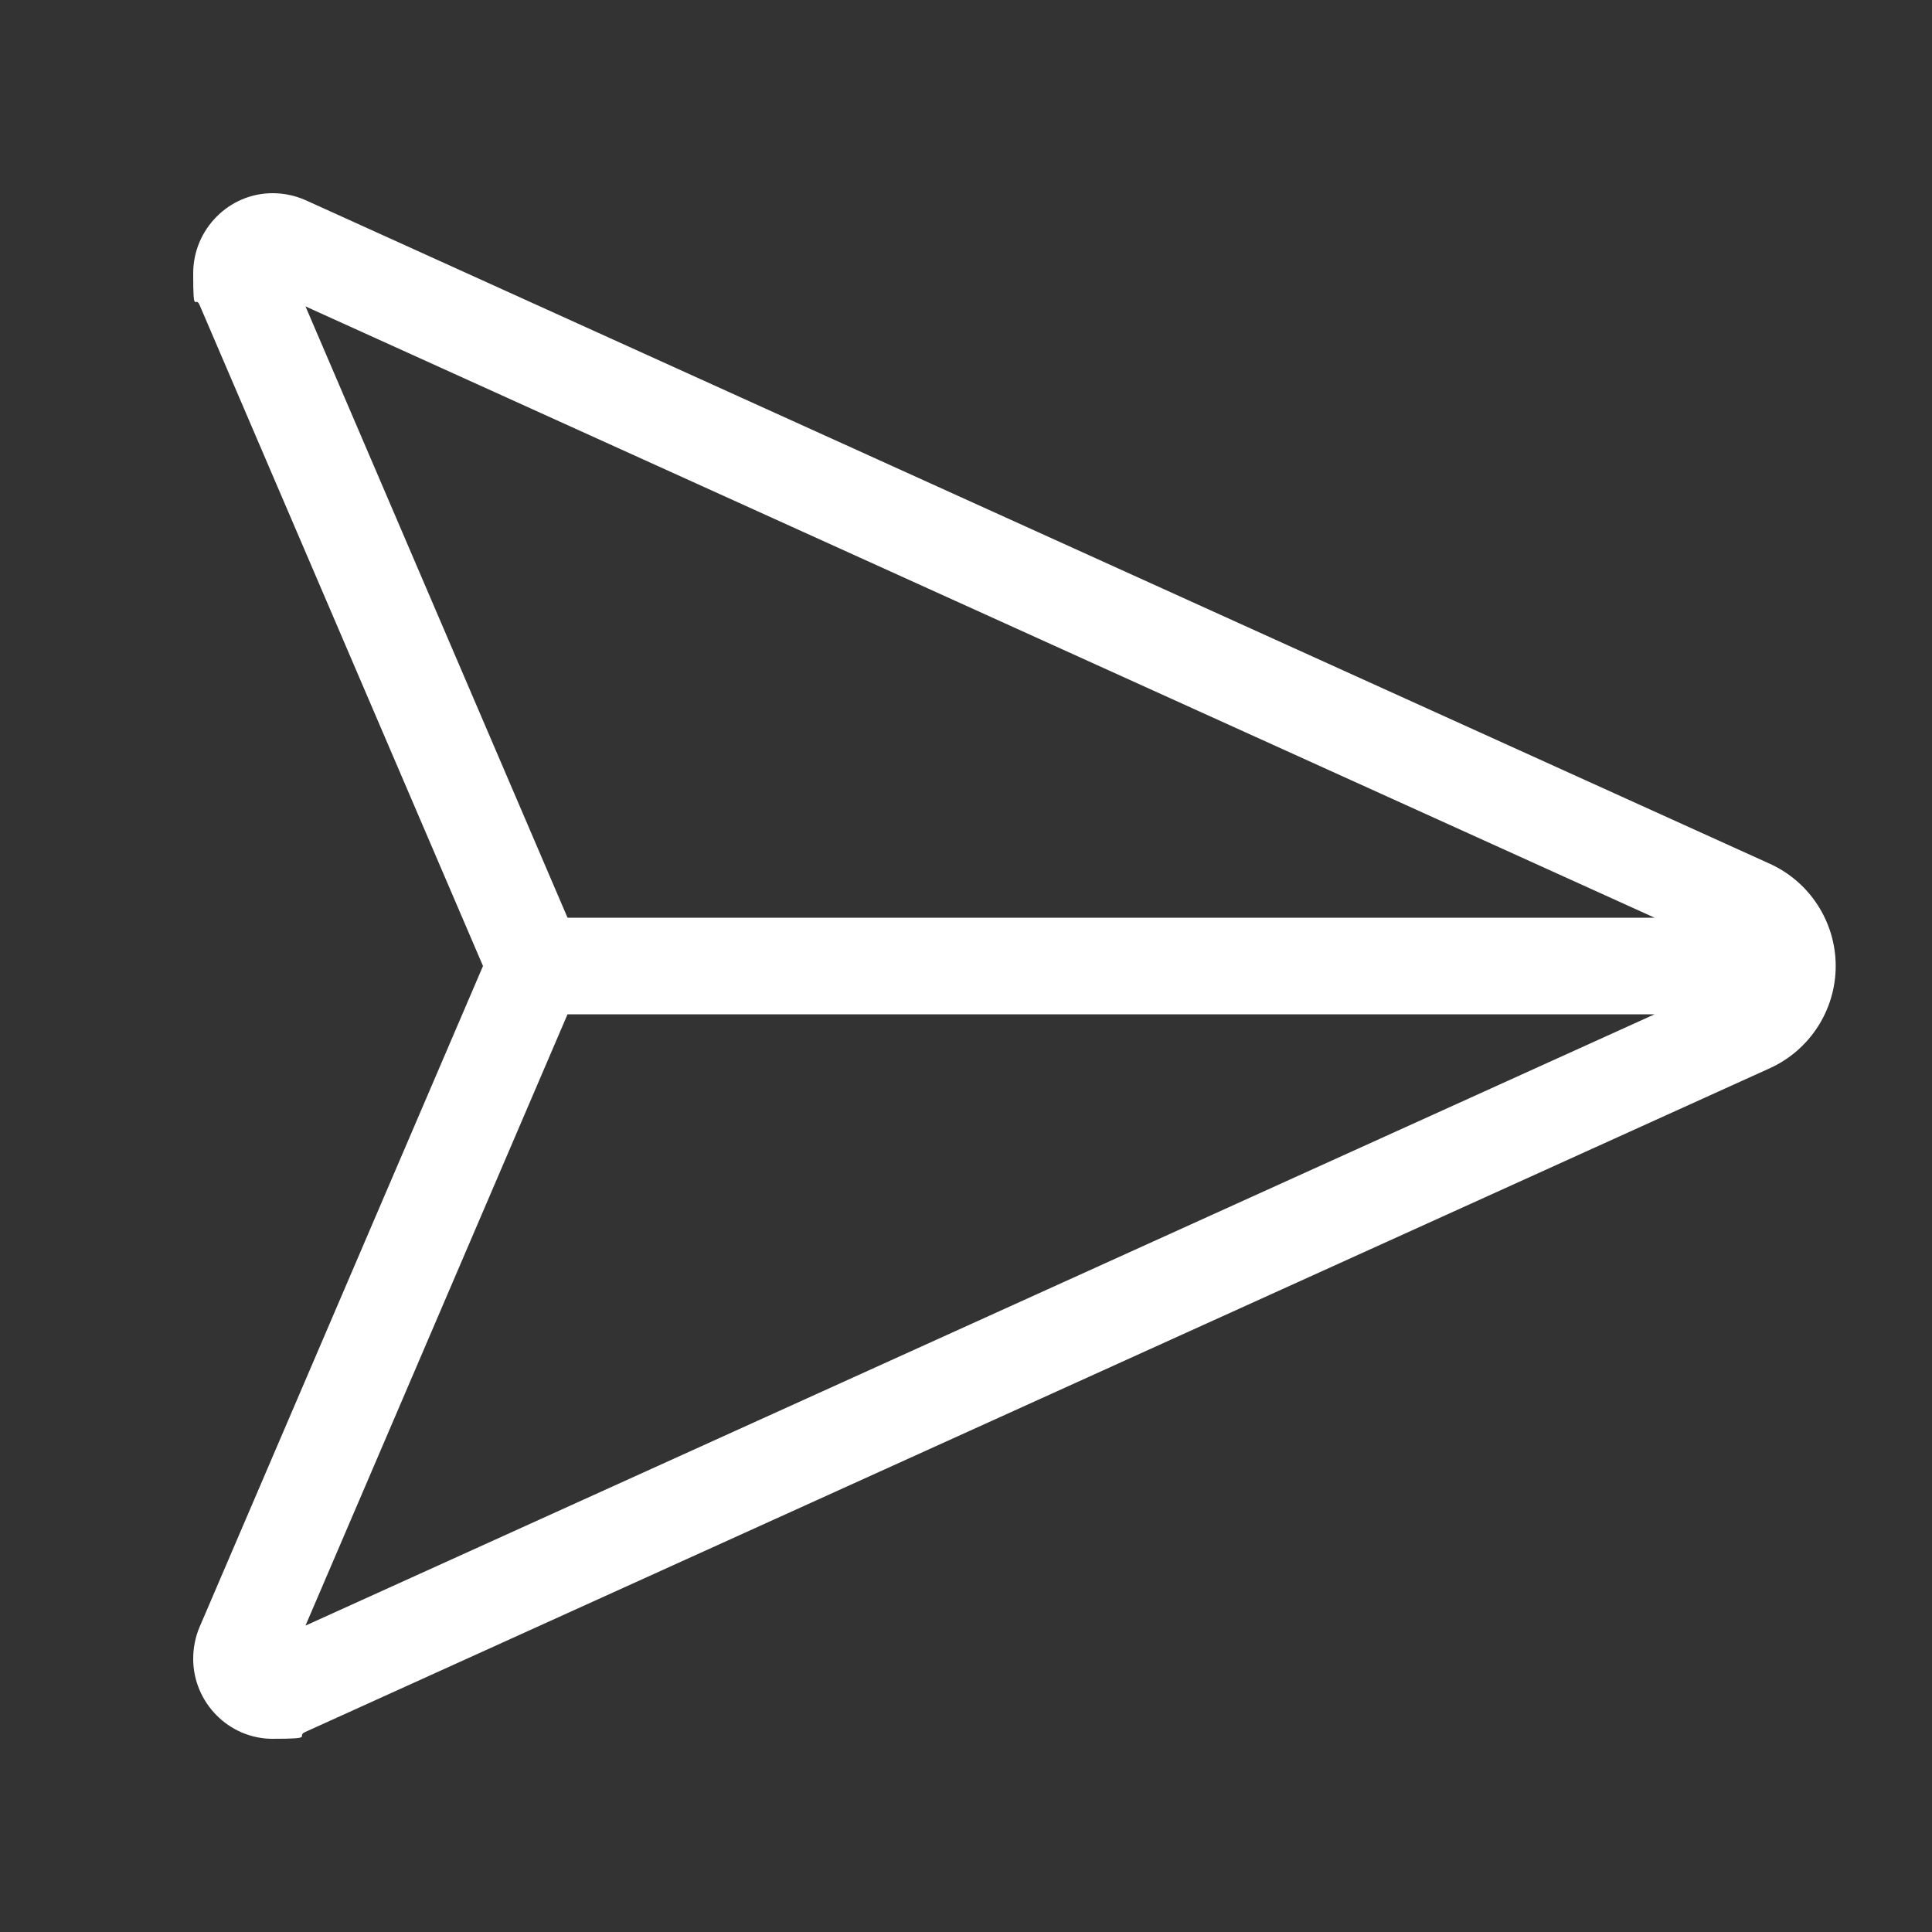
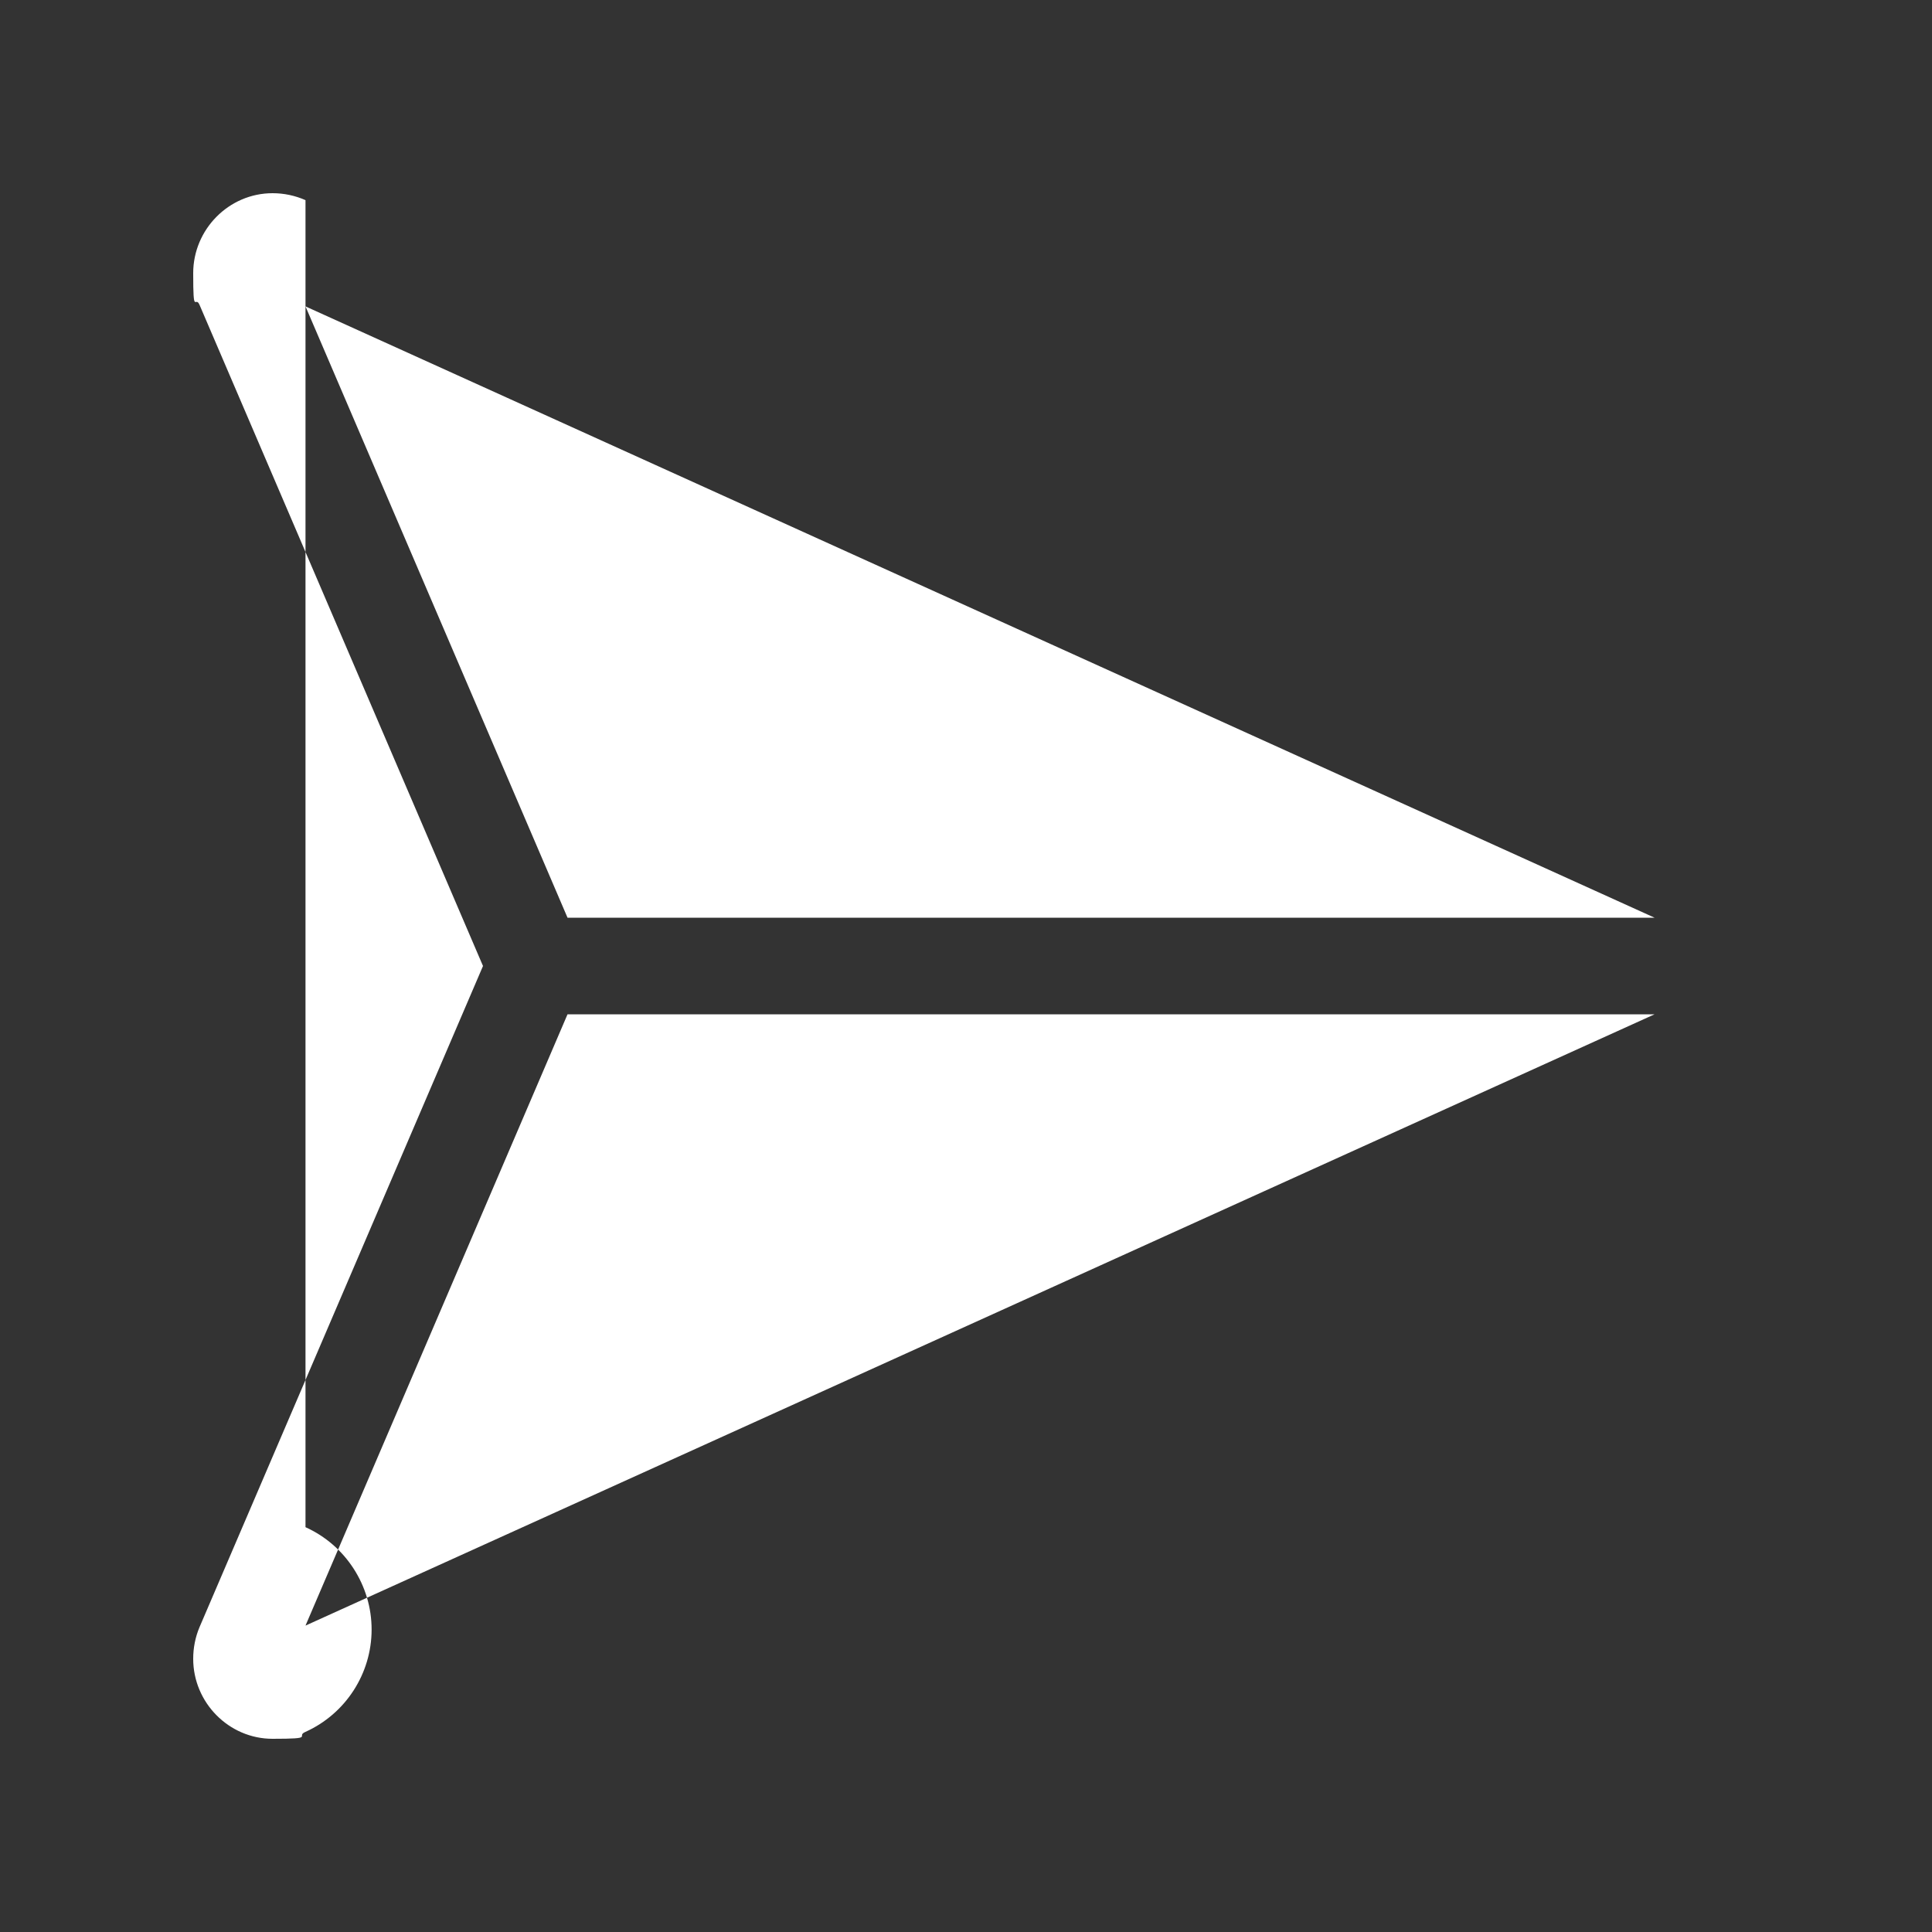
<svg xmlns="http://www.w3.org/2000/svg" viewBox="0 0 640 640" version="1.1" id="Layer_1">
  <rect x="0" y="0" width="640" height="640" fill="#333333" stroke="none" />
  <defs>
    <style>
      .st0 {
        fill: #fff;
      }
    </style>
  </defs>
-   <path d="M188,336h360.1l-446.9,202.5,86.8-202.5ZM548.2,304H188L101.2,101.5l446.9,202.5h.1ZM66.1,101l93.9,219-93.9,219c-1.4,3.3-2.1,6.9-2.1,10.5,0,14.5,11.8,26.5,26.3,26.5s7.4-.8,10.9-2.3l485-219.8c13.3-6,21.9-19.3,21.9-33.9s-8.6-27.9-21.9-33.9L101.2,66.3c-3.4-1.5-7.1-2.3-10.9-2.3-14.5,0-26.3,12-26.3,26.5s.7,7.2,2.1,10.5Z" class="st0" />
+   <path d="M188,336h360.1l-446.9,202.5,86.8-202.5ZM548.2,304H188L101.2,101.5l446.9,202.5h.1ZM66.1,101l93.9,219-93.9,219c-1.4,3.3-2.1,6.9-2.1,10.5,0,14.5,11.8,26.5,26.3,26.5s7.4-.8,10.9-2.3c13.3-6,21.9-19.3,21.9-33.9s-8.6-27.9-21.9-33.9L101.2,66.3c-3.4-1.5-7.1-2.3-10.9-2.3-14.5,0-26.3,12-26.3,26.5s.7,7.2,2.1,10.5Z" class="st0" />
</svg>